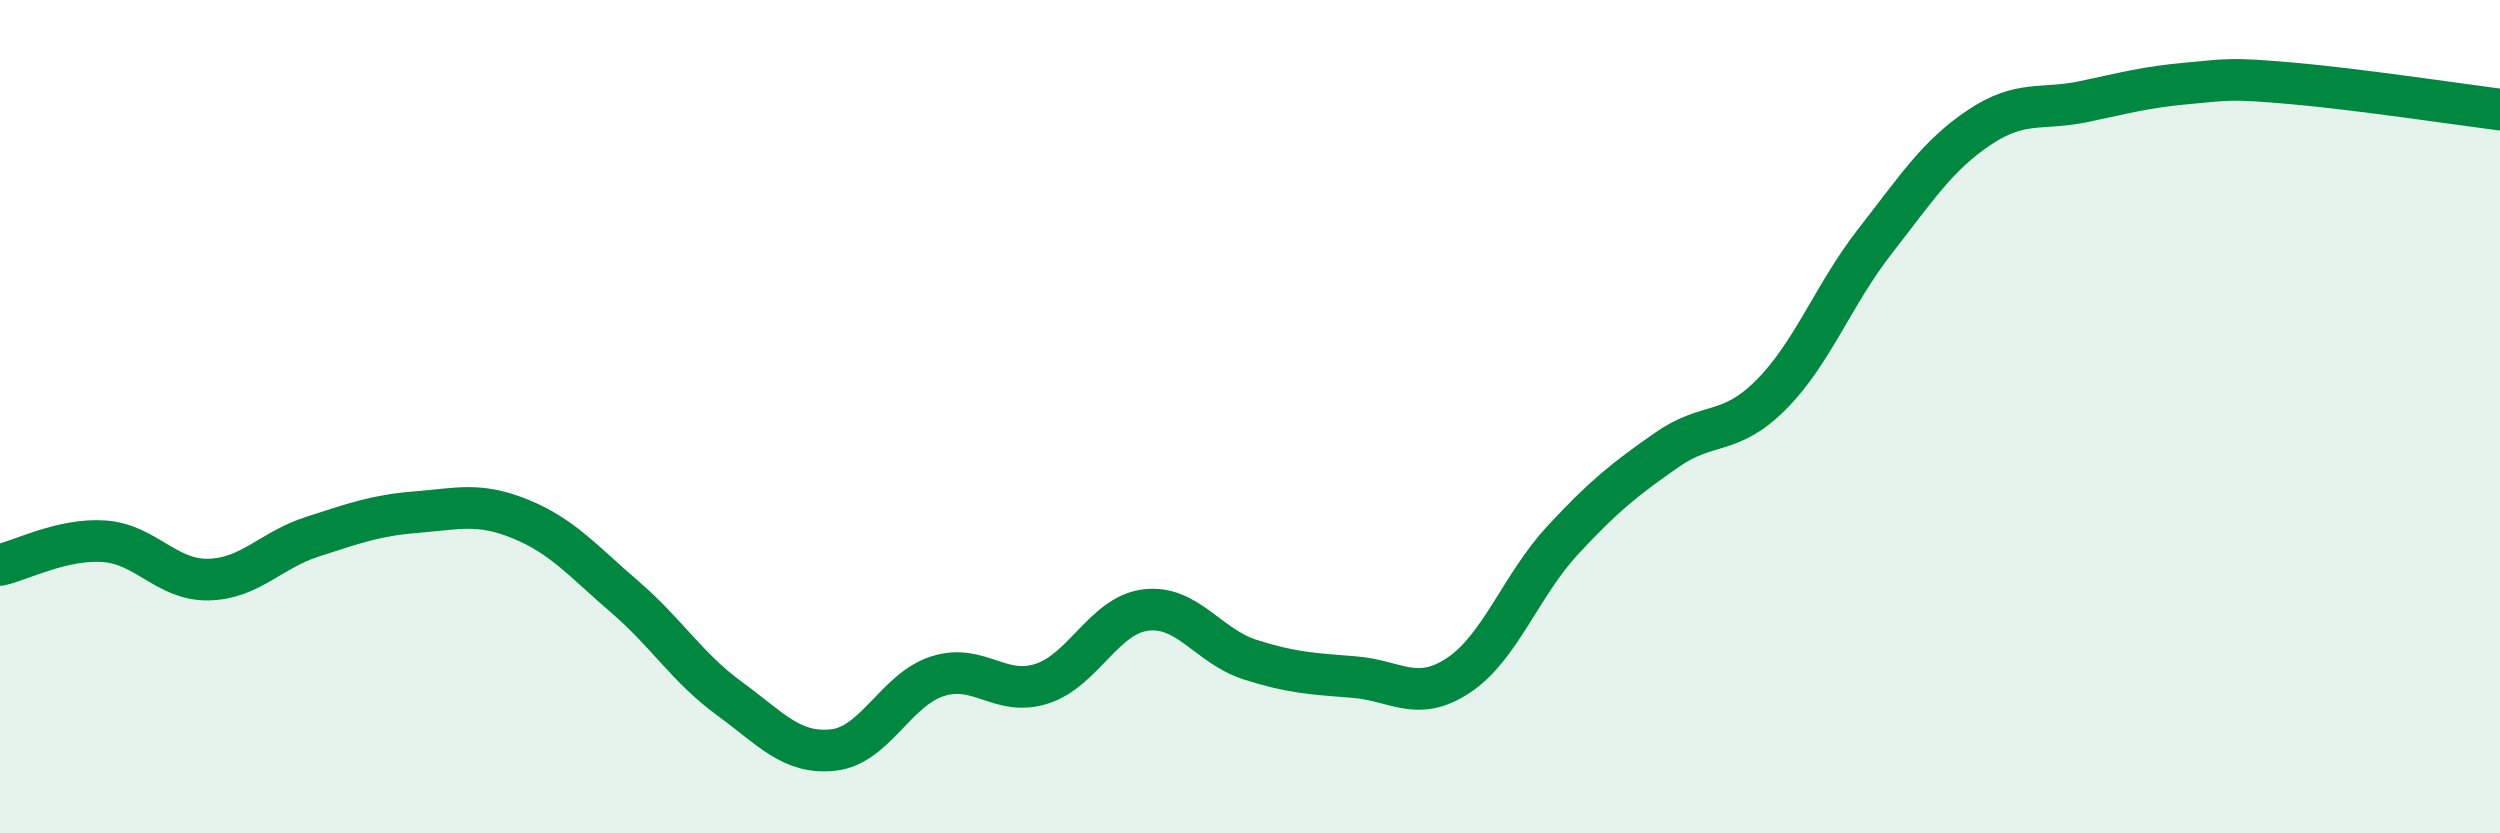
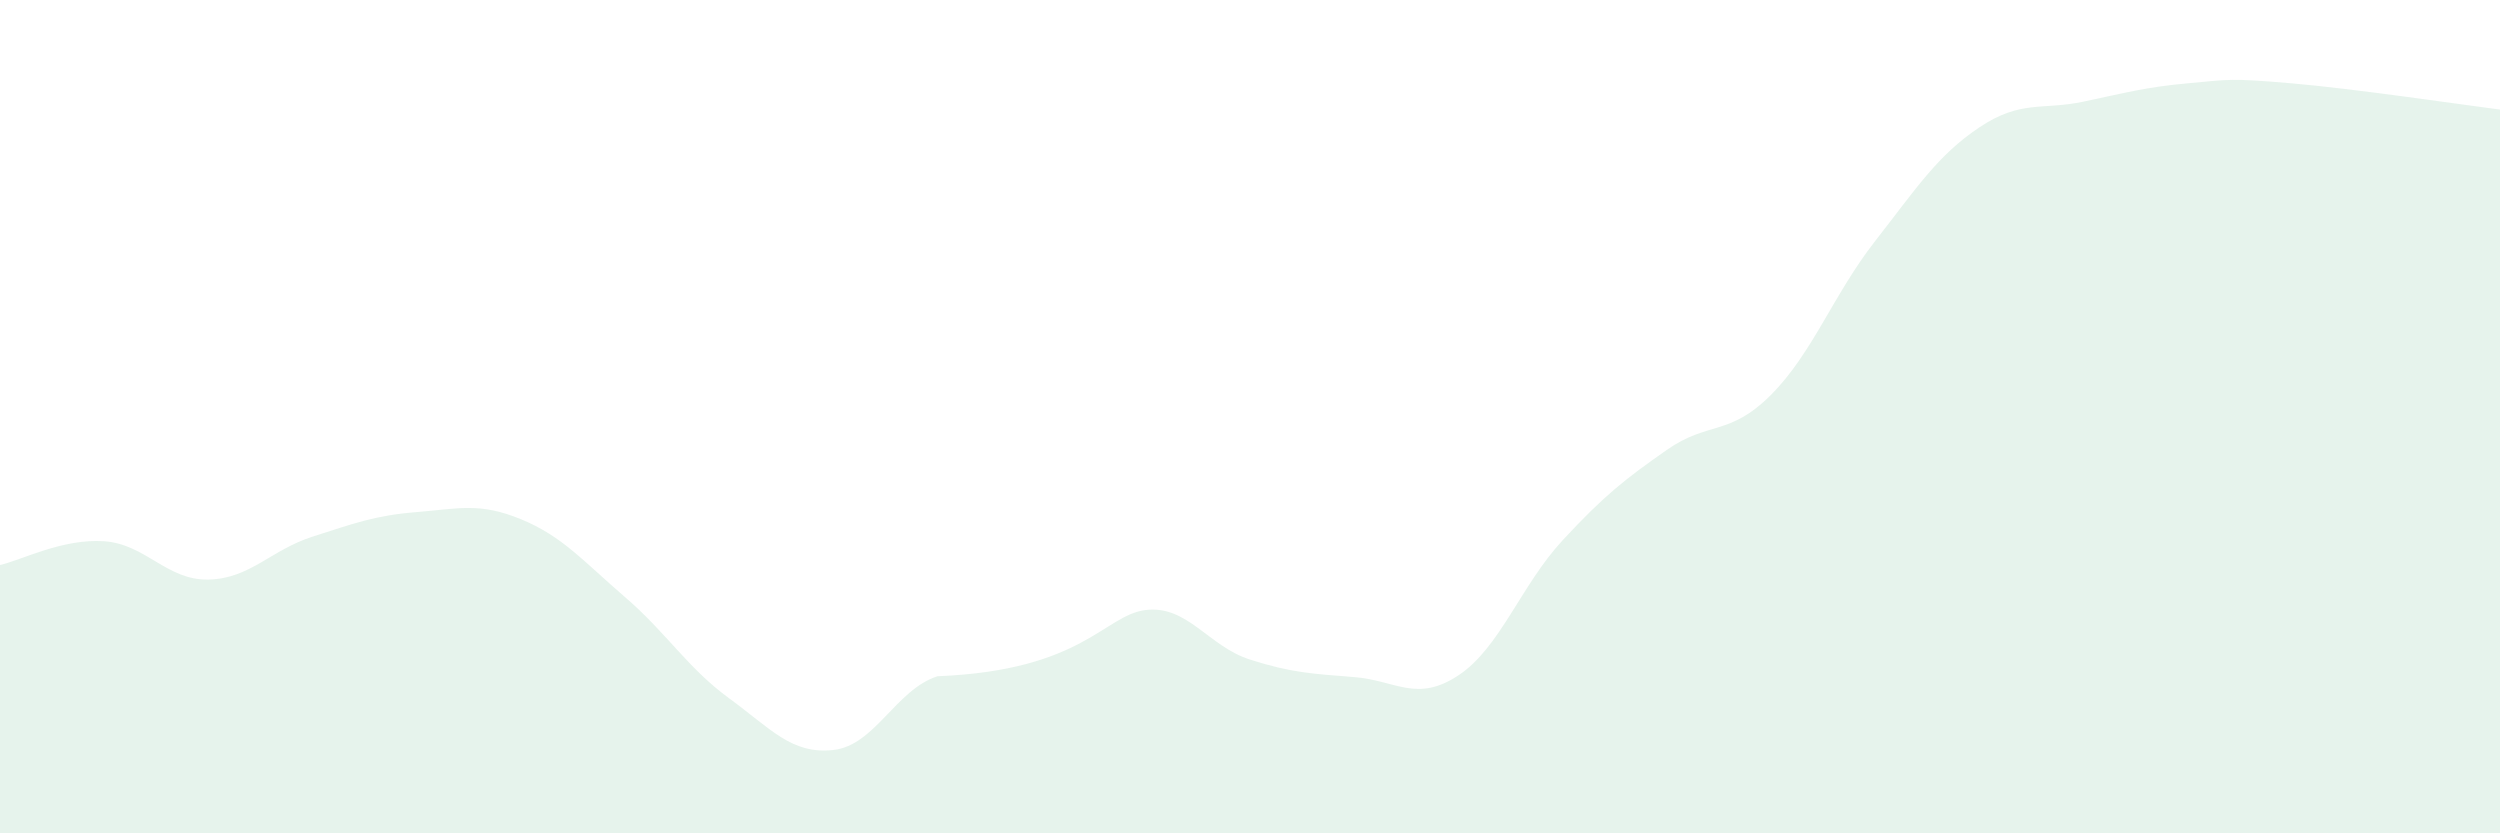
<svg xmlns="http://www.w3.org/2000/svg" width="60" height="20" viewBox="0 0 60 20">
-   <path d="M 0,13.56 C 0.5,13.45 1.5,12.92 2.5,12.99 C 3.5,13.06 4,13.93 5,13.91 C 6,13.89 6.5,13.2 7.5,12.88 C 8.5,12.56 9,12.37 10,12.29 C 11,12.21 11.5,12.05 12.5,12.46 C 13.5,12.87 14,13.47 15,14.33 C 16,15.19 16.5,16.03 17.5,16.76 C 18.5,17.49 19,18.11 20,18 C 21,17.89 21.5,16.55 22.5,16.23 C 23.5,15.91 24,16.73 25,16.41 C 26,16.09 26.5,14.76 27.5,14.64 C 28.5,14.52 29,15.51 30,15.83 C 31,16.15 31.5,16.17 32.5,16.25 C 33.5,16.33 34,16.87 35,16.21 C 36,15.55 36.5,14.05 37.5,12.97 C 38.5,11.89 39,11.5 40,10.8 C 41,10.1 41.5,10.48 42.5,9.48 C 43.5,8.48 44,7.07 45,5.79 C 46,4.51 46.5,3.73 47.5,3.06 C 48.5,2.39 49,2.65 50,2.44 C 51,2.23 51.5,2.09 52.5,2 C 53.5,1.91 53.5,1.87 55,2 C 56.5,2.13 59,2.5 60,2.63L60 20L0 20Z" fill="#008740" opacity="0.1" stroke-linecap="round" stroke-linejoin="round" />
-   <path d="M 0,13.56 C 0.5,13.45 1.5,12.92 2.5,12.99 C 3.5,13.06 4,13.93 5,13.91 C 6,13.89 6.5,13.2 7.5,12.88 C 8.5,12.56 9,12.37 10,12.29 C 11,12.21 11.5,12.05 12.5,12.46 C 13.5,12.87 14,13.47 15,14.33 C 16,15.19 16.5,16.03 17.5,16.76 C 18.5,17.49 19,18.11 20,18 C 21,17.89 21.5,16.55 22.5,16.23 C 23.5,15.91 24,16.73 25,16.41 C 26,16.09 26.5,14.76 27.5,14.64 C 28.5,14.52 29,15.51 30,15.83 C 31,16.15 31.5,16.17 32.5,16.25 C 33.5,16.33 34,16.87 35,16.21 C 36,15.55 36.5,14.05 37.5,12.97 C 38.5,11.89 39,11.5 40,10.8 C 41,10.1 41.5,10.48 42.5,9.48 C 43.5,8.48 44,7.07 45,5.79 C 46,4.51 46.5,3.73 47.5,3.06 C 48.5,2.39 49,2.65 50,2.44 C 51,2.23 51.5,2.09 52.5,2 C 53.5,1.91 53.5,1.87 55,2 C 56.5,2.13 59,2.5 60,2.63" stroke="#008740" stroke-width="1" fill="none" stroke-linecap="round" stroke-linejoin="round" />
+   <path d="M 0,13.56 C 0.5,13.45 1.5,12.92 2.5,12.99 C 3.5,13.06 4,13.93 5,13.91 C 6,13.89 6.5,13.2 7.5,12.88 C 8.5,12.56 9,12.37 10,12.29 C 11,12.21 11.5,12.05 12.5,12.46 C 13.5,12.87 14,13.47 15,14.33 C 16,15.19 16.5,16.03 17.5,16.76 C 18.5,17.49 19,18.11 20,18 C 21,17.89 21.5,16.55 22.5,16.23 C 26,16.09 26.5,14.76 27.5,14.64 C 28.5,14.52 29,15.51 30,15.83 C 31,16.15 31.5,16.17 32.5,16.25 C 33.5,16.33 34,16.87 35,16.21 C 36,15.55 36.5,14.05 37.5,12.97 C 38.5,11.89 39,11.5 40,10.8 C 41,10.1 41.5,10.48 42.5,9.48 C 43.5,8.48 44,7.07 45,5.79 C 46,4.51 46.5,3.73 47.5,3.06 C 48.5,2.39 49,2.65 50,2.44 C 51,2.23 51.5,2.09 52.5,2 C 53.5,1.91 53.5,1.87 55,2 C 56.5,2.13 59,2.5 60,2.63L60 20L0 20Z" fill="#008740" opacity="0.1" stroke-linecap="round" stroke-linejoin="round" />
</svg>